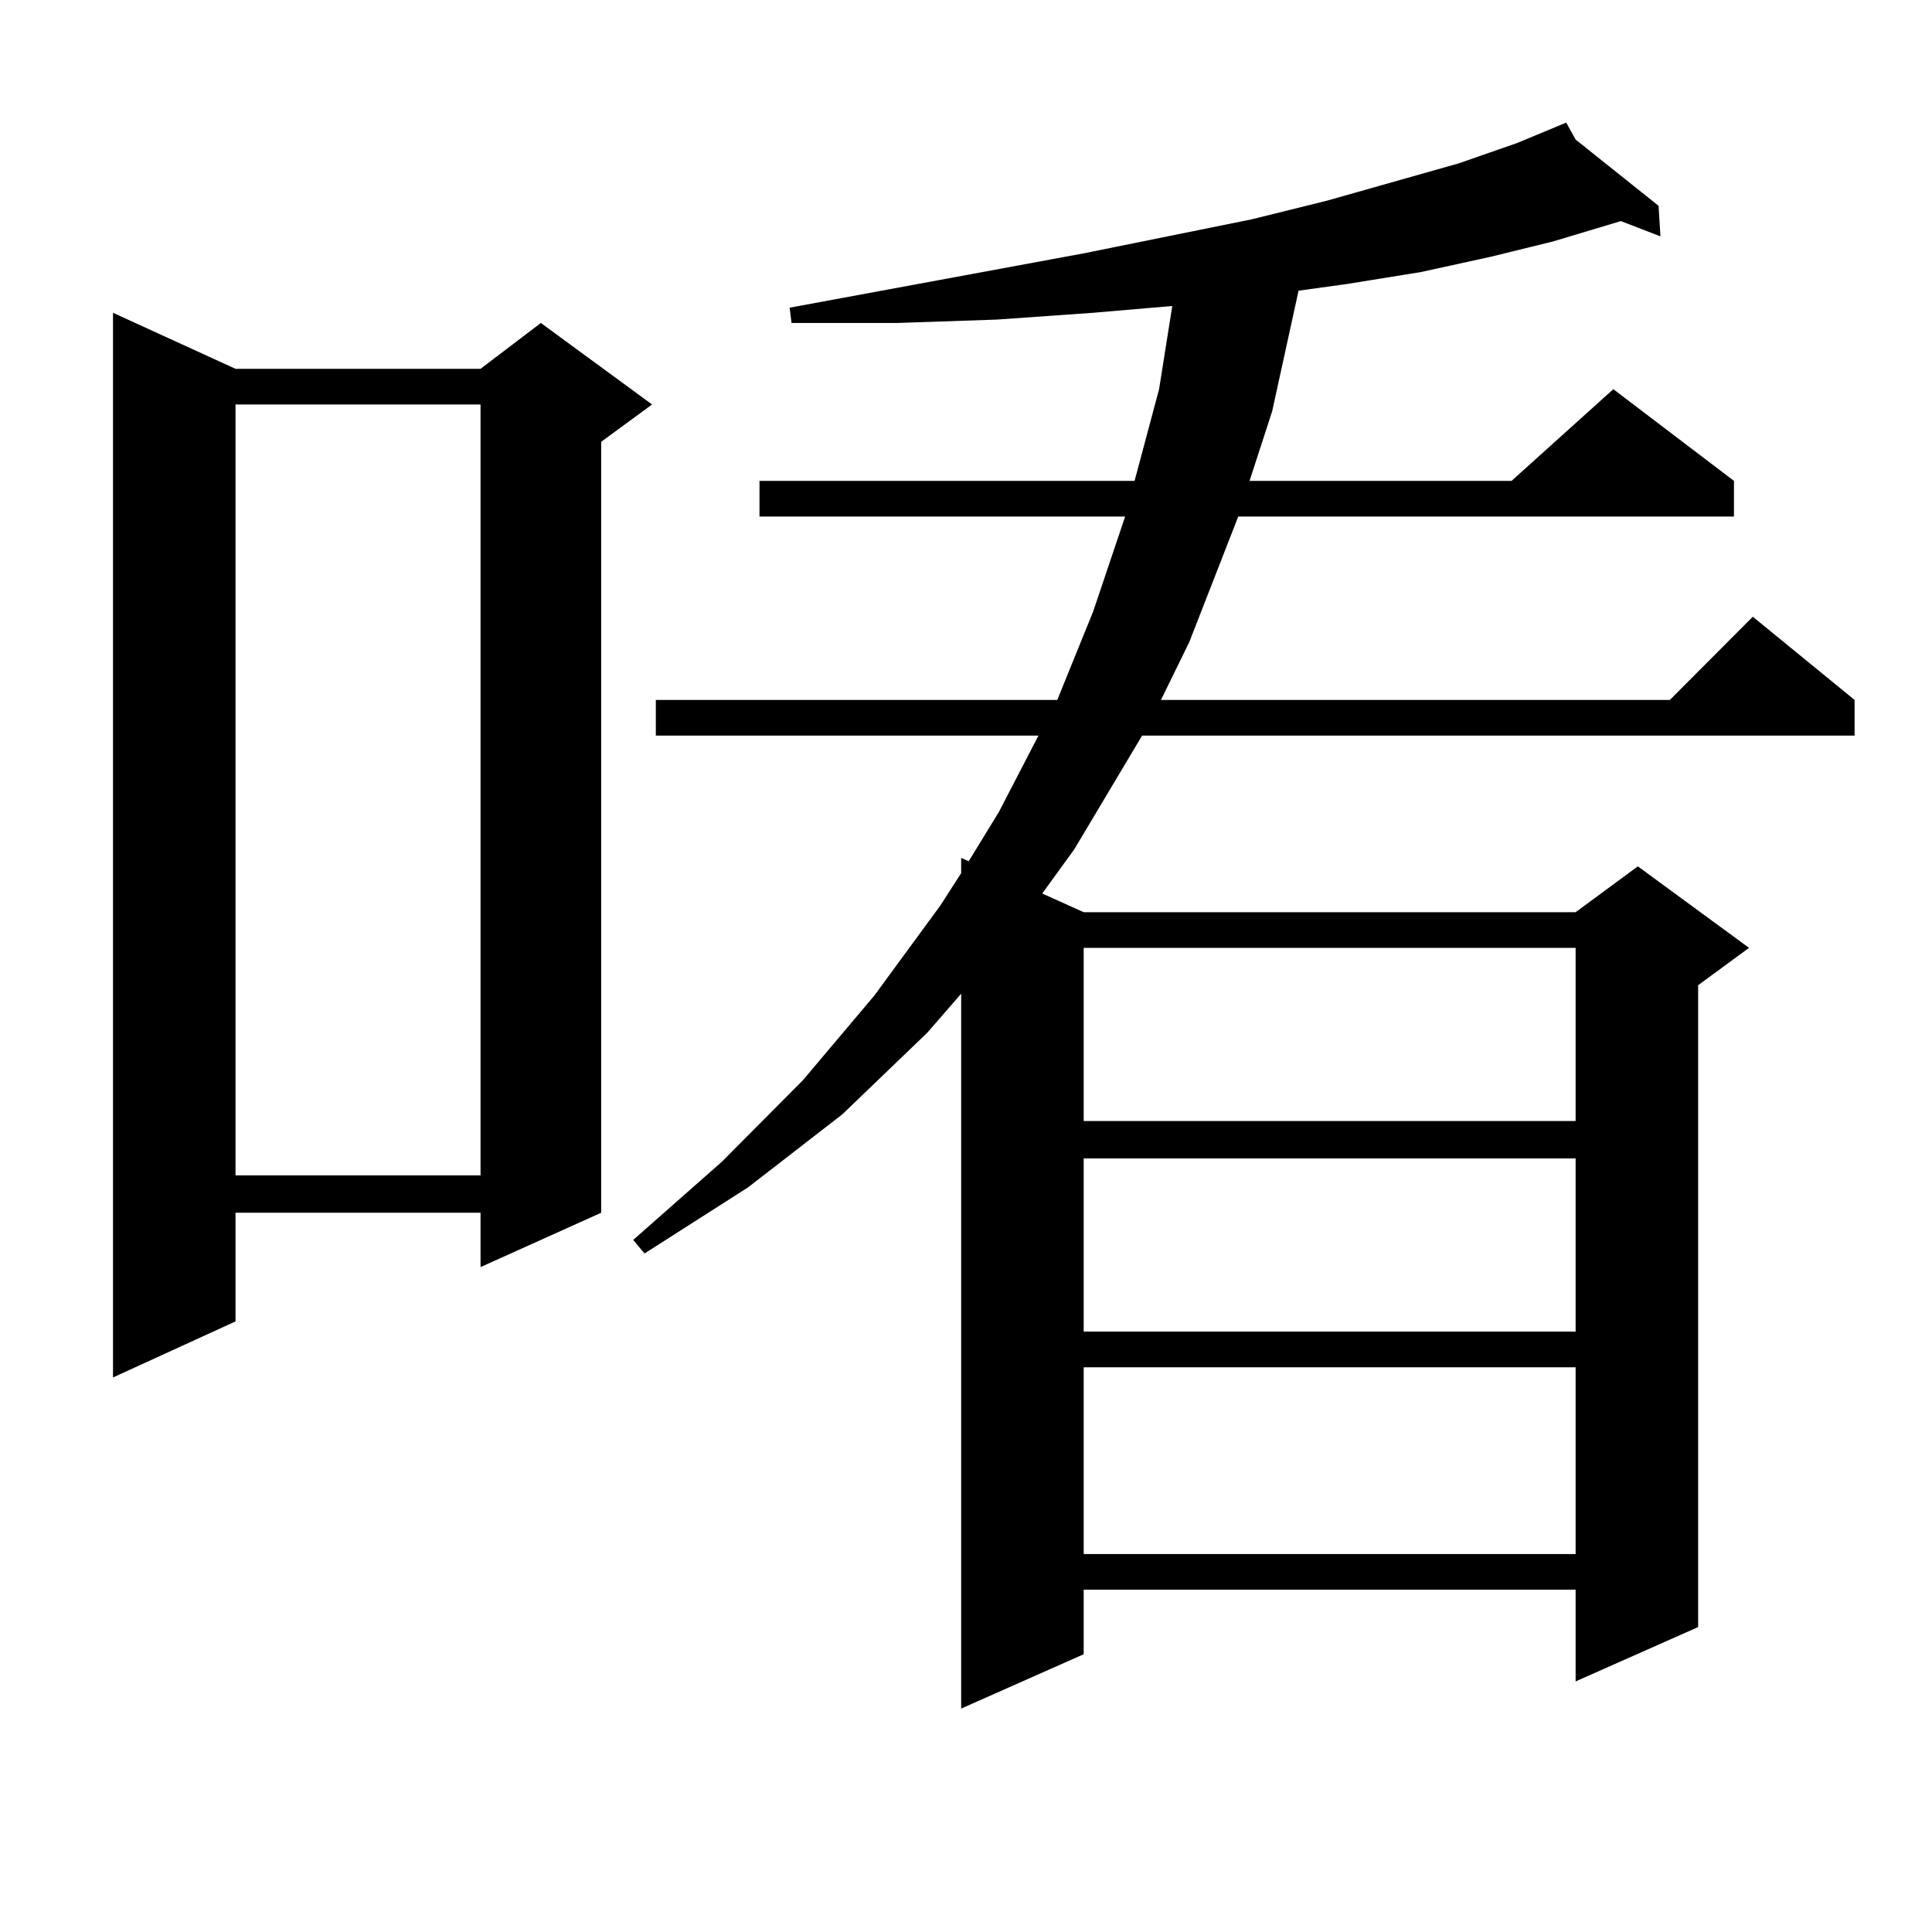
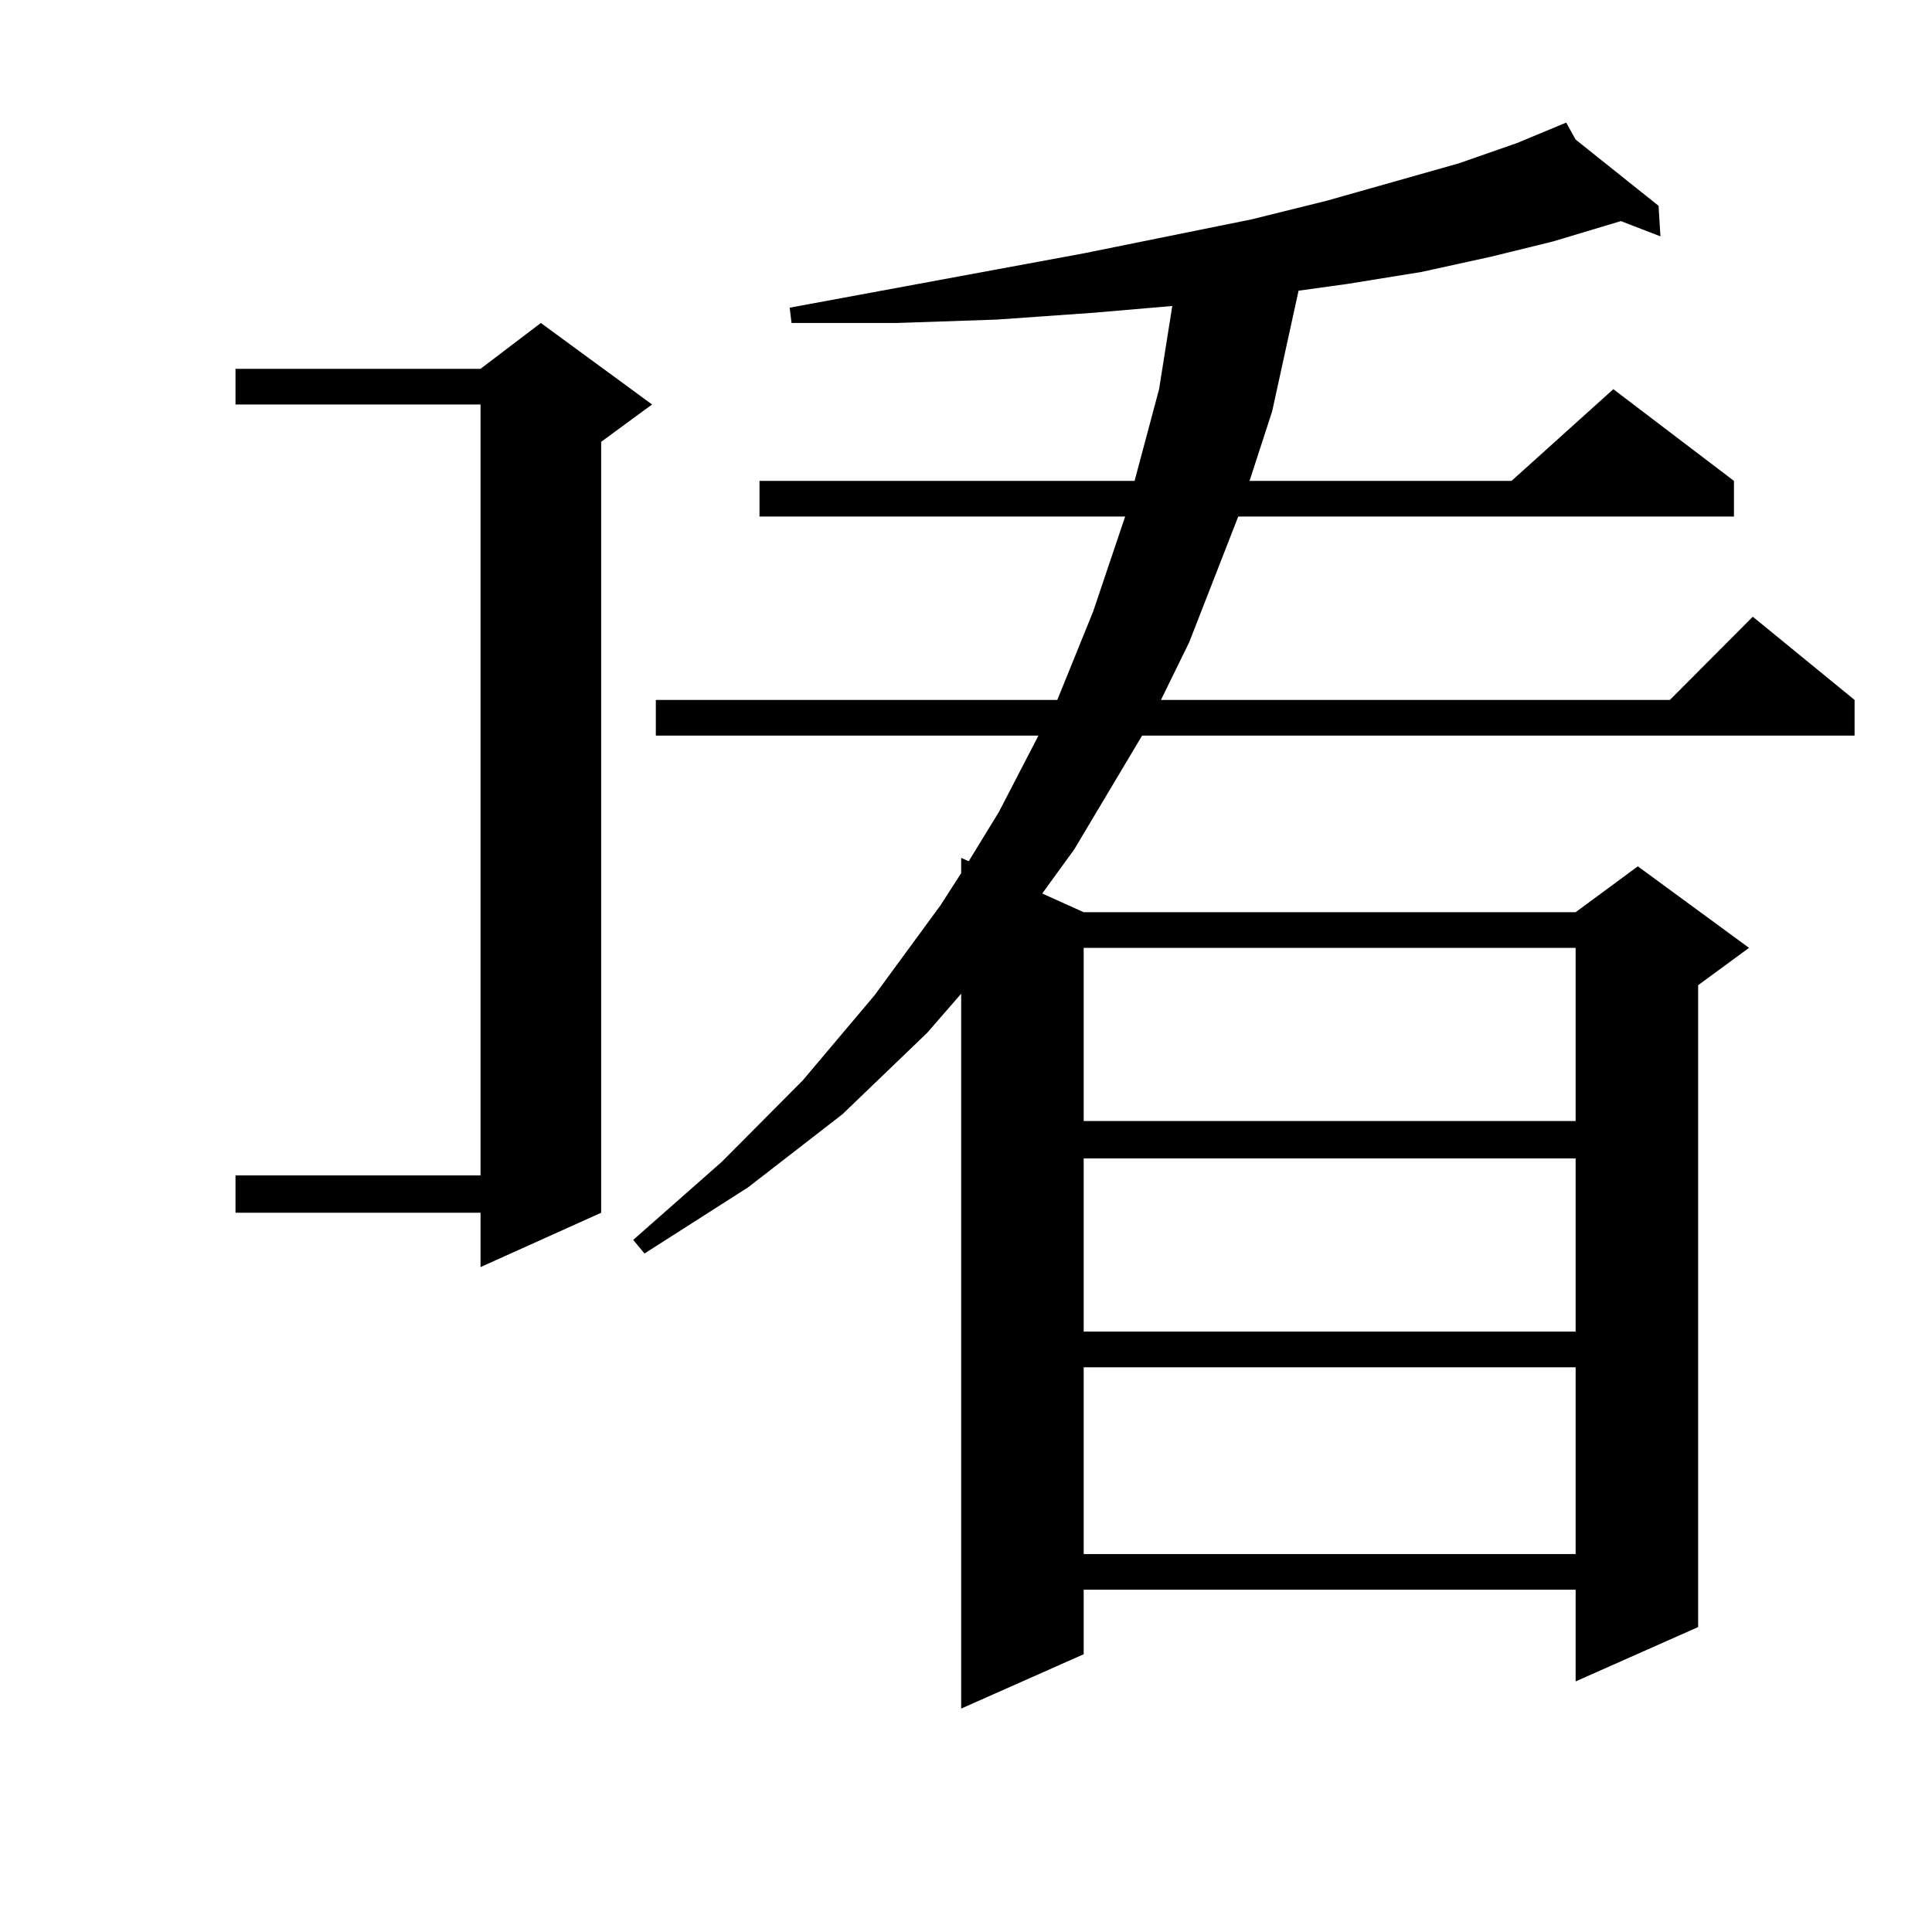
<svg xmlns="http://www.w3.org/2000/svg" version="1.1" id="图层_1" x="0px" y="0px" width="1000px" height="1000px" viewBox="0 0 1000 1000" enable-background="new 0 0 1000 1000" xml:space="preserve">
-   <path d="M121.899,190.898h126.826l31.219-23.73l57.56,42.188l-26.341,19.336v399.023l-62.438,28.125v-28.125H121.899v56.25  l-63.413,29.004V161.895L121.899,190.898z M121.899,209.355v399.023h126.826V209.355H121.899z M815.541,72.246l42.926,34.277  l0.976,15.82l-20.487-7.91l-35.121,10.547l-32.194,7.91l-36.097,7.91l-38.048,6.152l-25.365,3.516l-13.658,62.402l-11.707,36.035  h135.606l52.682-47.461l62.438,47.461v18.457H640.911l-25.365,65.039l-14.634,29.883H864.32l42.926-43.066l52.682,43.066v18.457  H591.156l-35.121,58.887L539.45,462.48l21.463,9.668h254.628l32.194-23.73l57.56,42.188l-26.341,19.336v332.227l-63.413,28.125  v-47.461H560.913v33.398L497.5,884.355v-370.02l-17.561,20.215l-43.901,42.188l-48.779,37.793l-53.657,34.277l-5.854-7.031  l45.853-40.43l41.95-42.188l37.072-43.945l34.146-46.582l10.731-16.699v-7.91l3.902,1.758l15.609-25.488l20.487-39.551H339.455  v-18.457h207.8l18.536-45.703l16.585-49.219H393.112v-18.457h194.142l12.683-47.461l6.829-43.066l-40.975,3.516l-49.755,3.516  l-51.706,1.758h-54.633l-0.976-7.91l152.191-28.125l86.827-17.578l39.023-9.668l68.291-19.336l30.243-10.547l25.365-10.547  L815.541,72.246z M560.913,490.605v89.648h254.628v-89.648H560.913z M560.913,599.59v89.648h254.628V599.59H560.913z   M560.913,707.695v96.68h254.628v-96.68H560.913z" />
+   <path d="M121.899,190.898h126.826l31.219-23.73l57.56,42.188l-26.341,19.336v399.023l-62.438,28.125v-28.125H121.899v56.25  V161.895L121.899,190.898z M121.899,209.355v399.023h126.826V209.355H121.899z M815.541,72.246l42.926,34.277  l0.976,15.82l-20.487-7.91l-35.121,10.547l-32.194,7.91l-36.097,7.91l-38.048,6.152l-25.365,3.516l-13.658,62.402l-11.707,36.035  h135.606l52.682-47.461l62.438,47.461v18.457H640.911l-25.365,65.039l-14.634,29.883H864.32l42.926-43.066l52.682,43.066v18.457  H591.156l-35.121,58.887L539.45,462.48l21.463,9.668h254.628l32.194-23.73l57.56,42.188l-26.341,19.336v332.227l-63.413,28.125  v-47.461H560.913v33.398L497.5,884.355v-370.02l-17.561,20.215l-43.901,42.188l-48.779,37.793l-53.657,34.277l-5.854-7.031  l45.853-40.43l41.95-42.188l37.072-43.945l34.146-46.582l10.731-16.699v-7.91l3.902,1.758l15.609-25.488l20.487-39.551H339.455  v-18.457h207.8l18.536-45.703l16.585-49.219H393.112v-18.457h194.142l12.683-47.461l6.829-43.066l-40.975,3.516l-49.755,3.516  l-51.706,1.758h-54.633l-0.976-7.91l152.191-28.125l86.827-17.578l39.023-9.668l68.291-19.336l30.243-10.547l25.365-10.547  L815.541,72.246z M560.913,490.605v89.648h254.628v-89.648H560.913z M560.913,599.59v89.648h254.628V599.59H560.913z   M560.913,707.695v96.68h254.628v-96.68H560.913z" />
</svg>